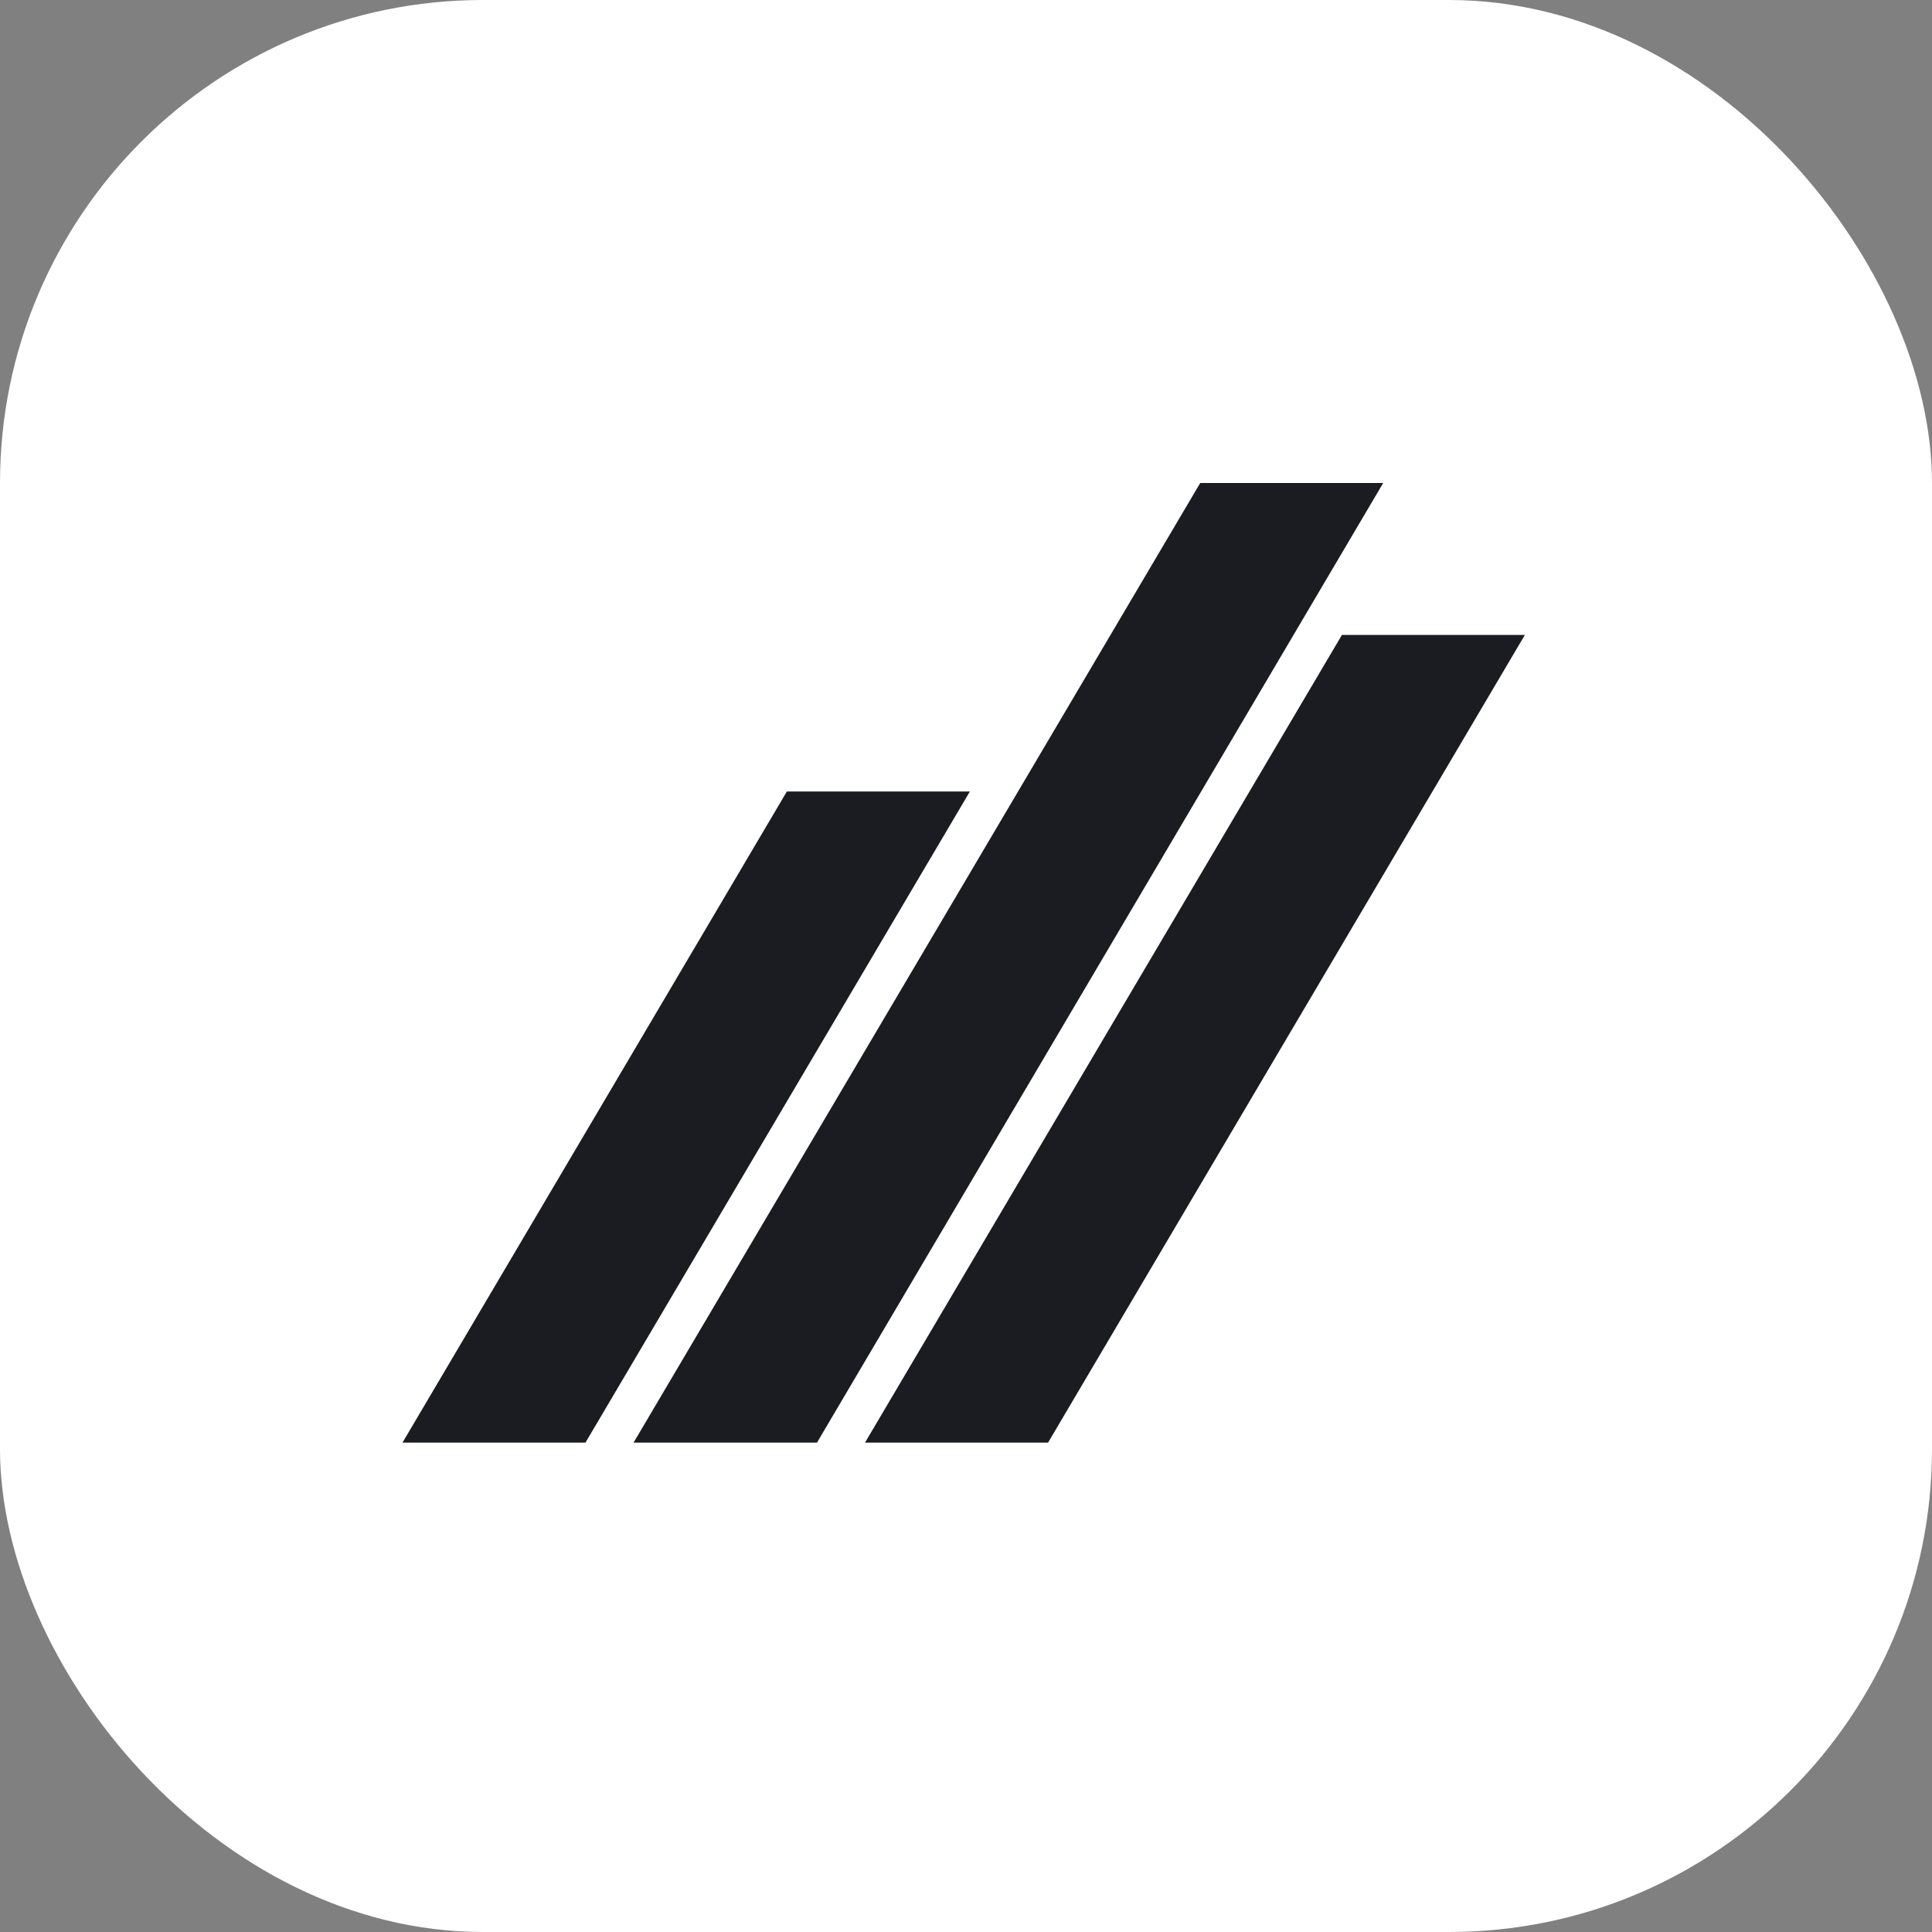
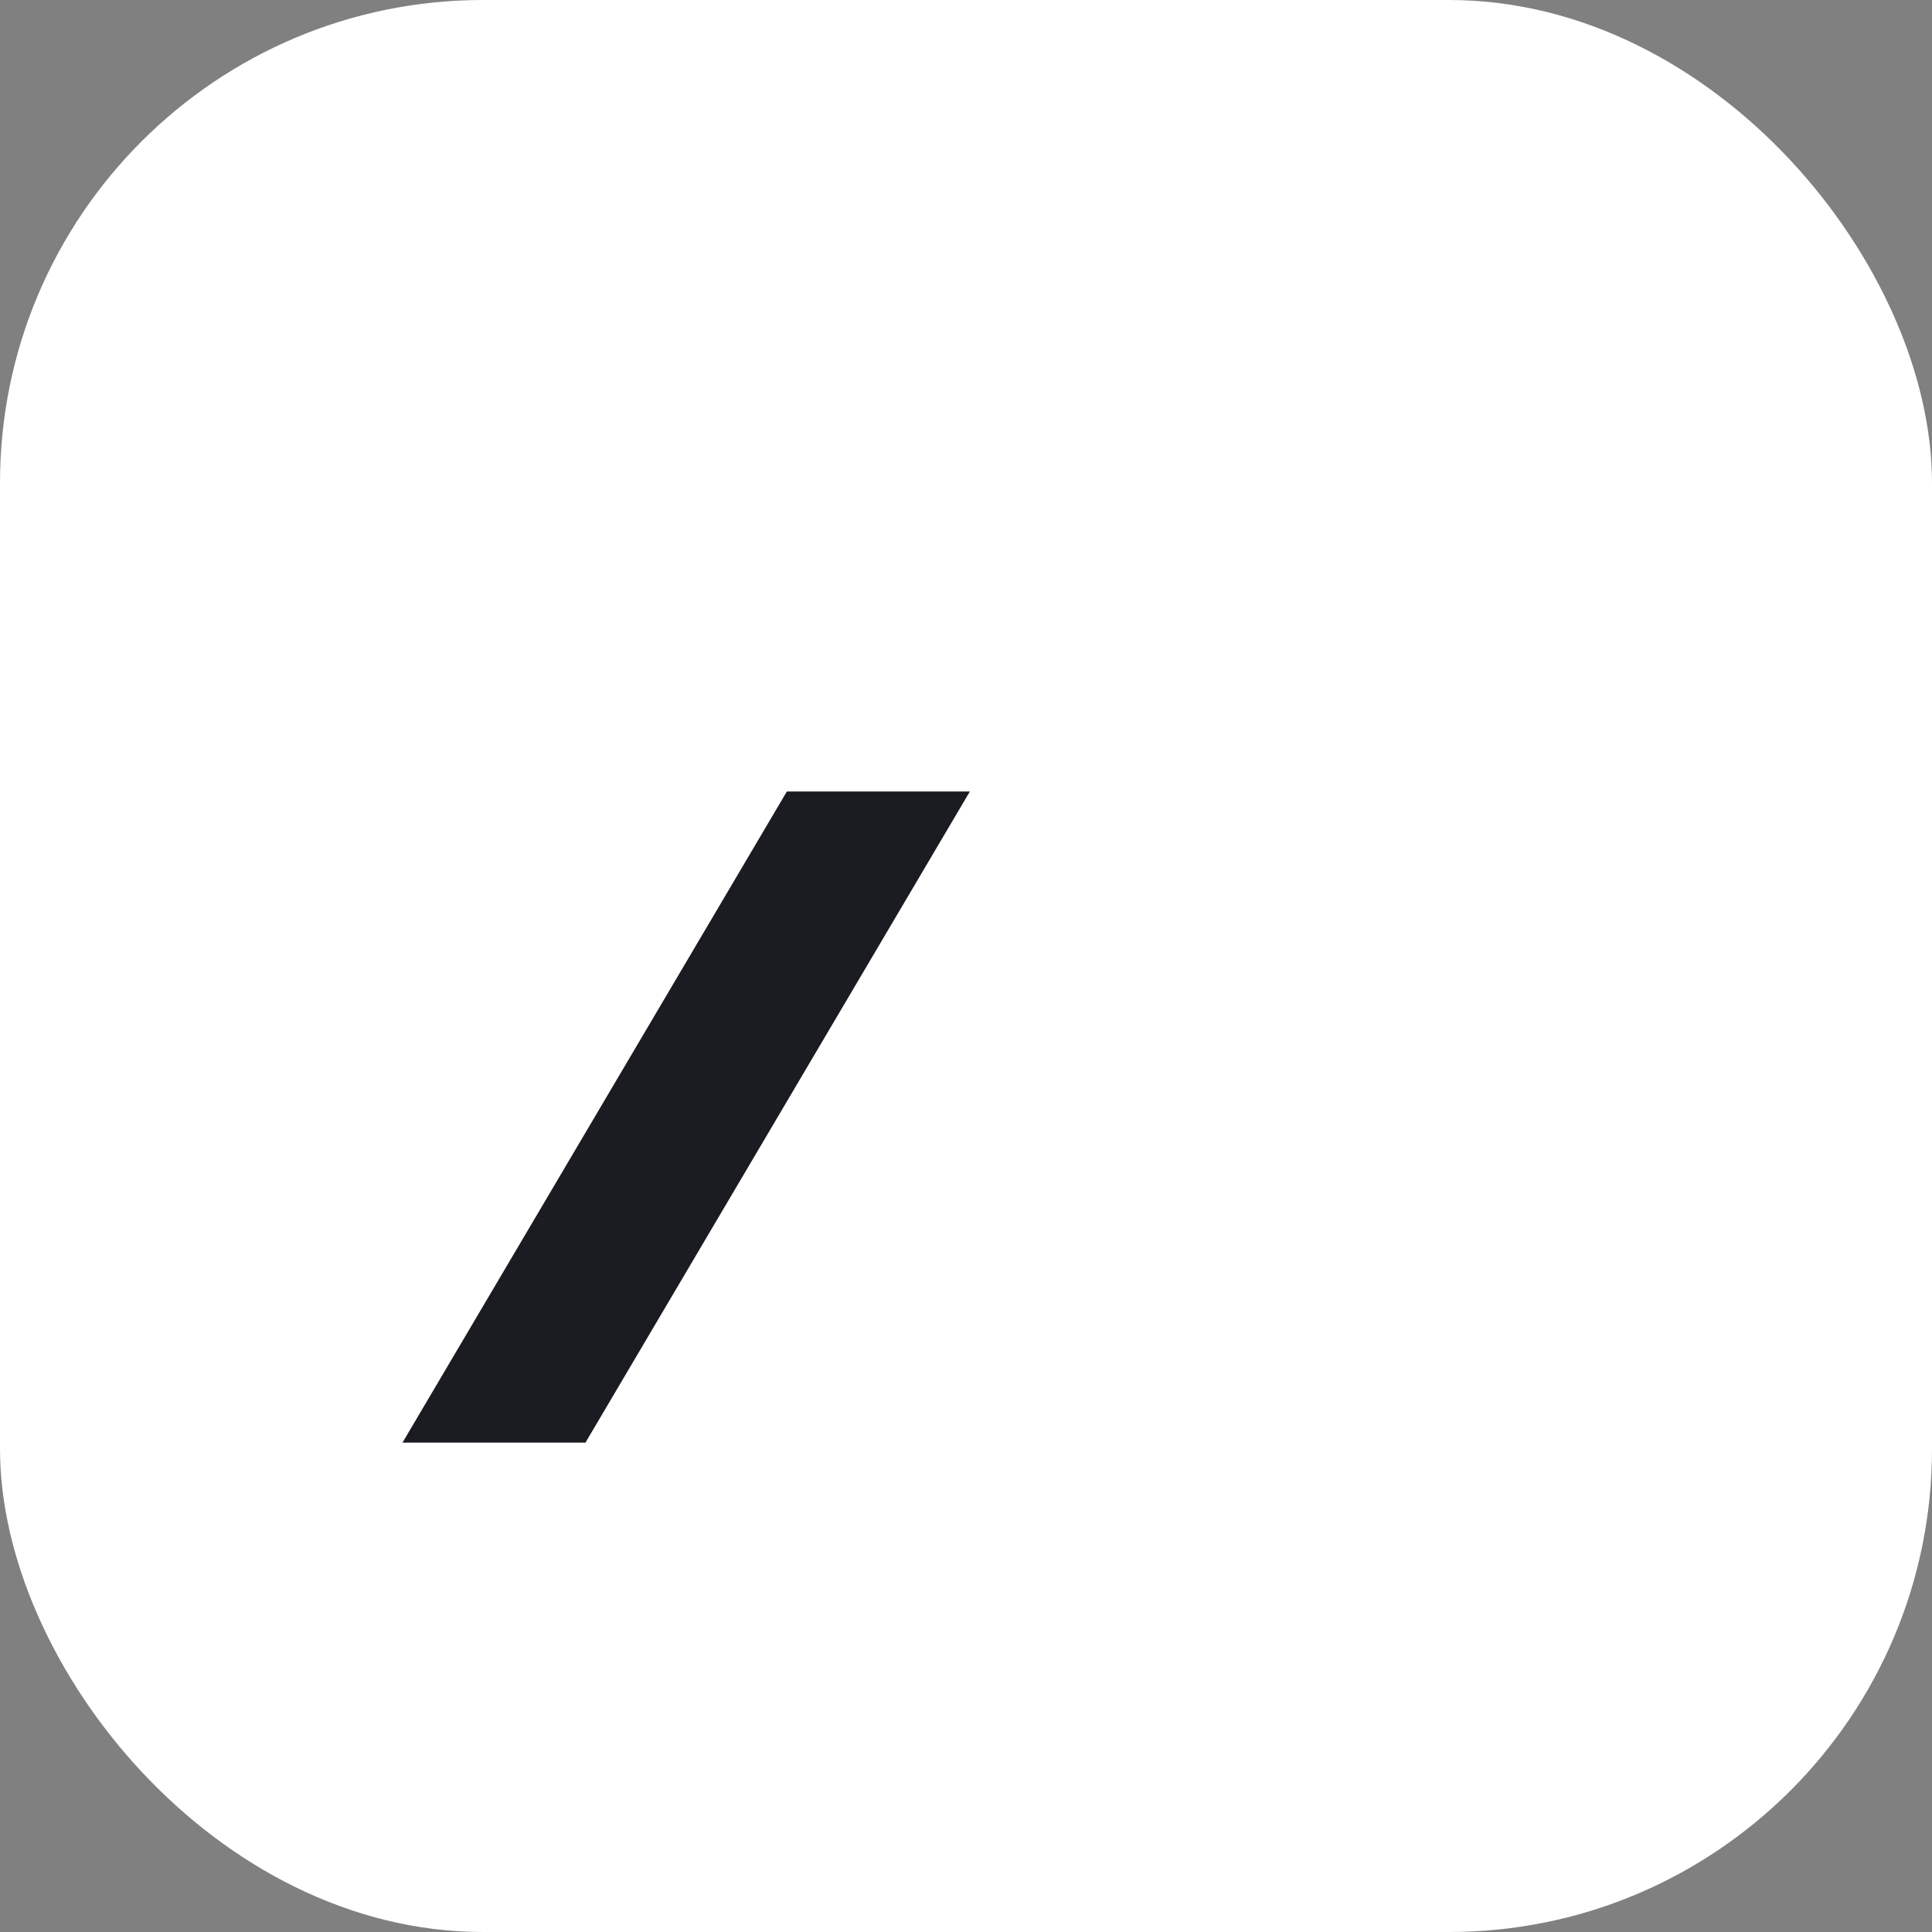
<svg xmlns="http://www.w3.org/2000/svg" width="48" height="48" viewBox="0 0 48 48" fill="none">
  <rect x="0" y="0" width="48" height="48" fill="#808080" stroke="none" />
  <rect width="48" height="48" rx="12" fill="white" />
  <path fill-rule="evenodd" clip-rule="evenodd" d="M19.549 19.665L10 35.841H14.546L24.096 19.665H19.549Z" fill="#1B1C22" />
-   <path fill-rule="evenodd" clip-rule="evenodd" d="M29.819 12L15.741 35.841H20.298L34.365 12H29.819Z" fill="#1B1C22" />
-   <path fill-rule="evenodd" clip-rule="evenodd" d="M33.34 15.775L21.491 35.841H26.039L37.885 15.775H33.34Z" fill="#1B1C22" />
</svg>